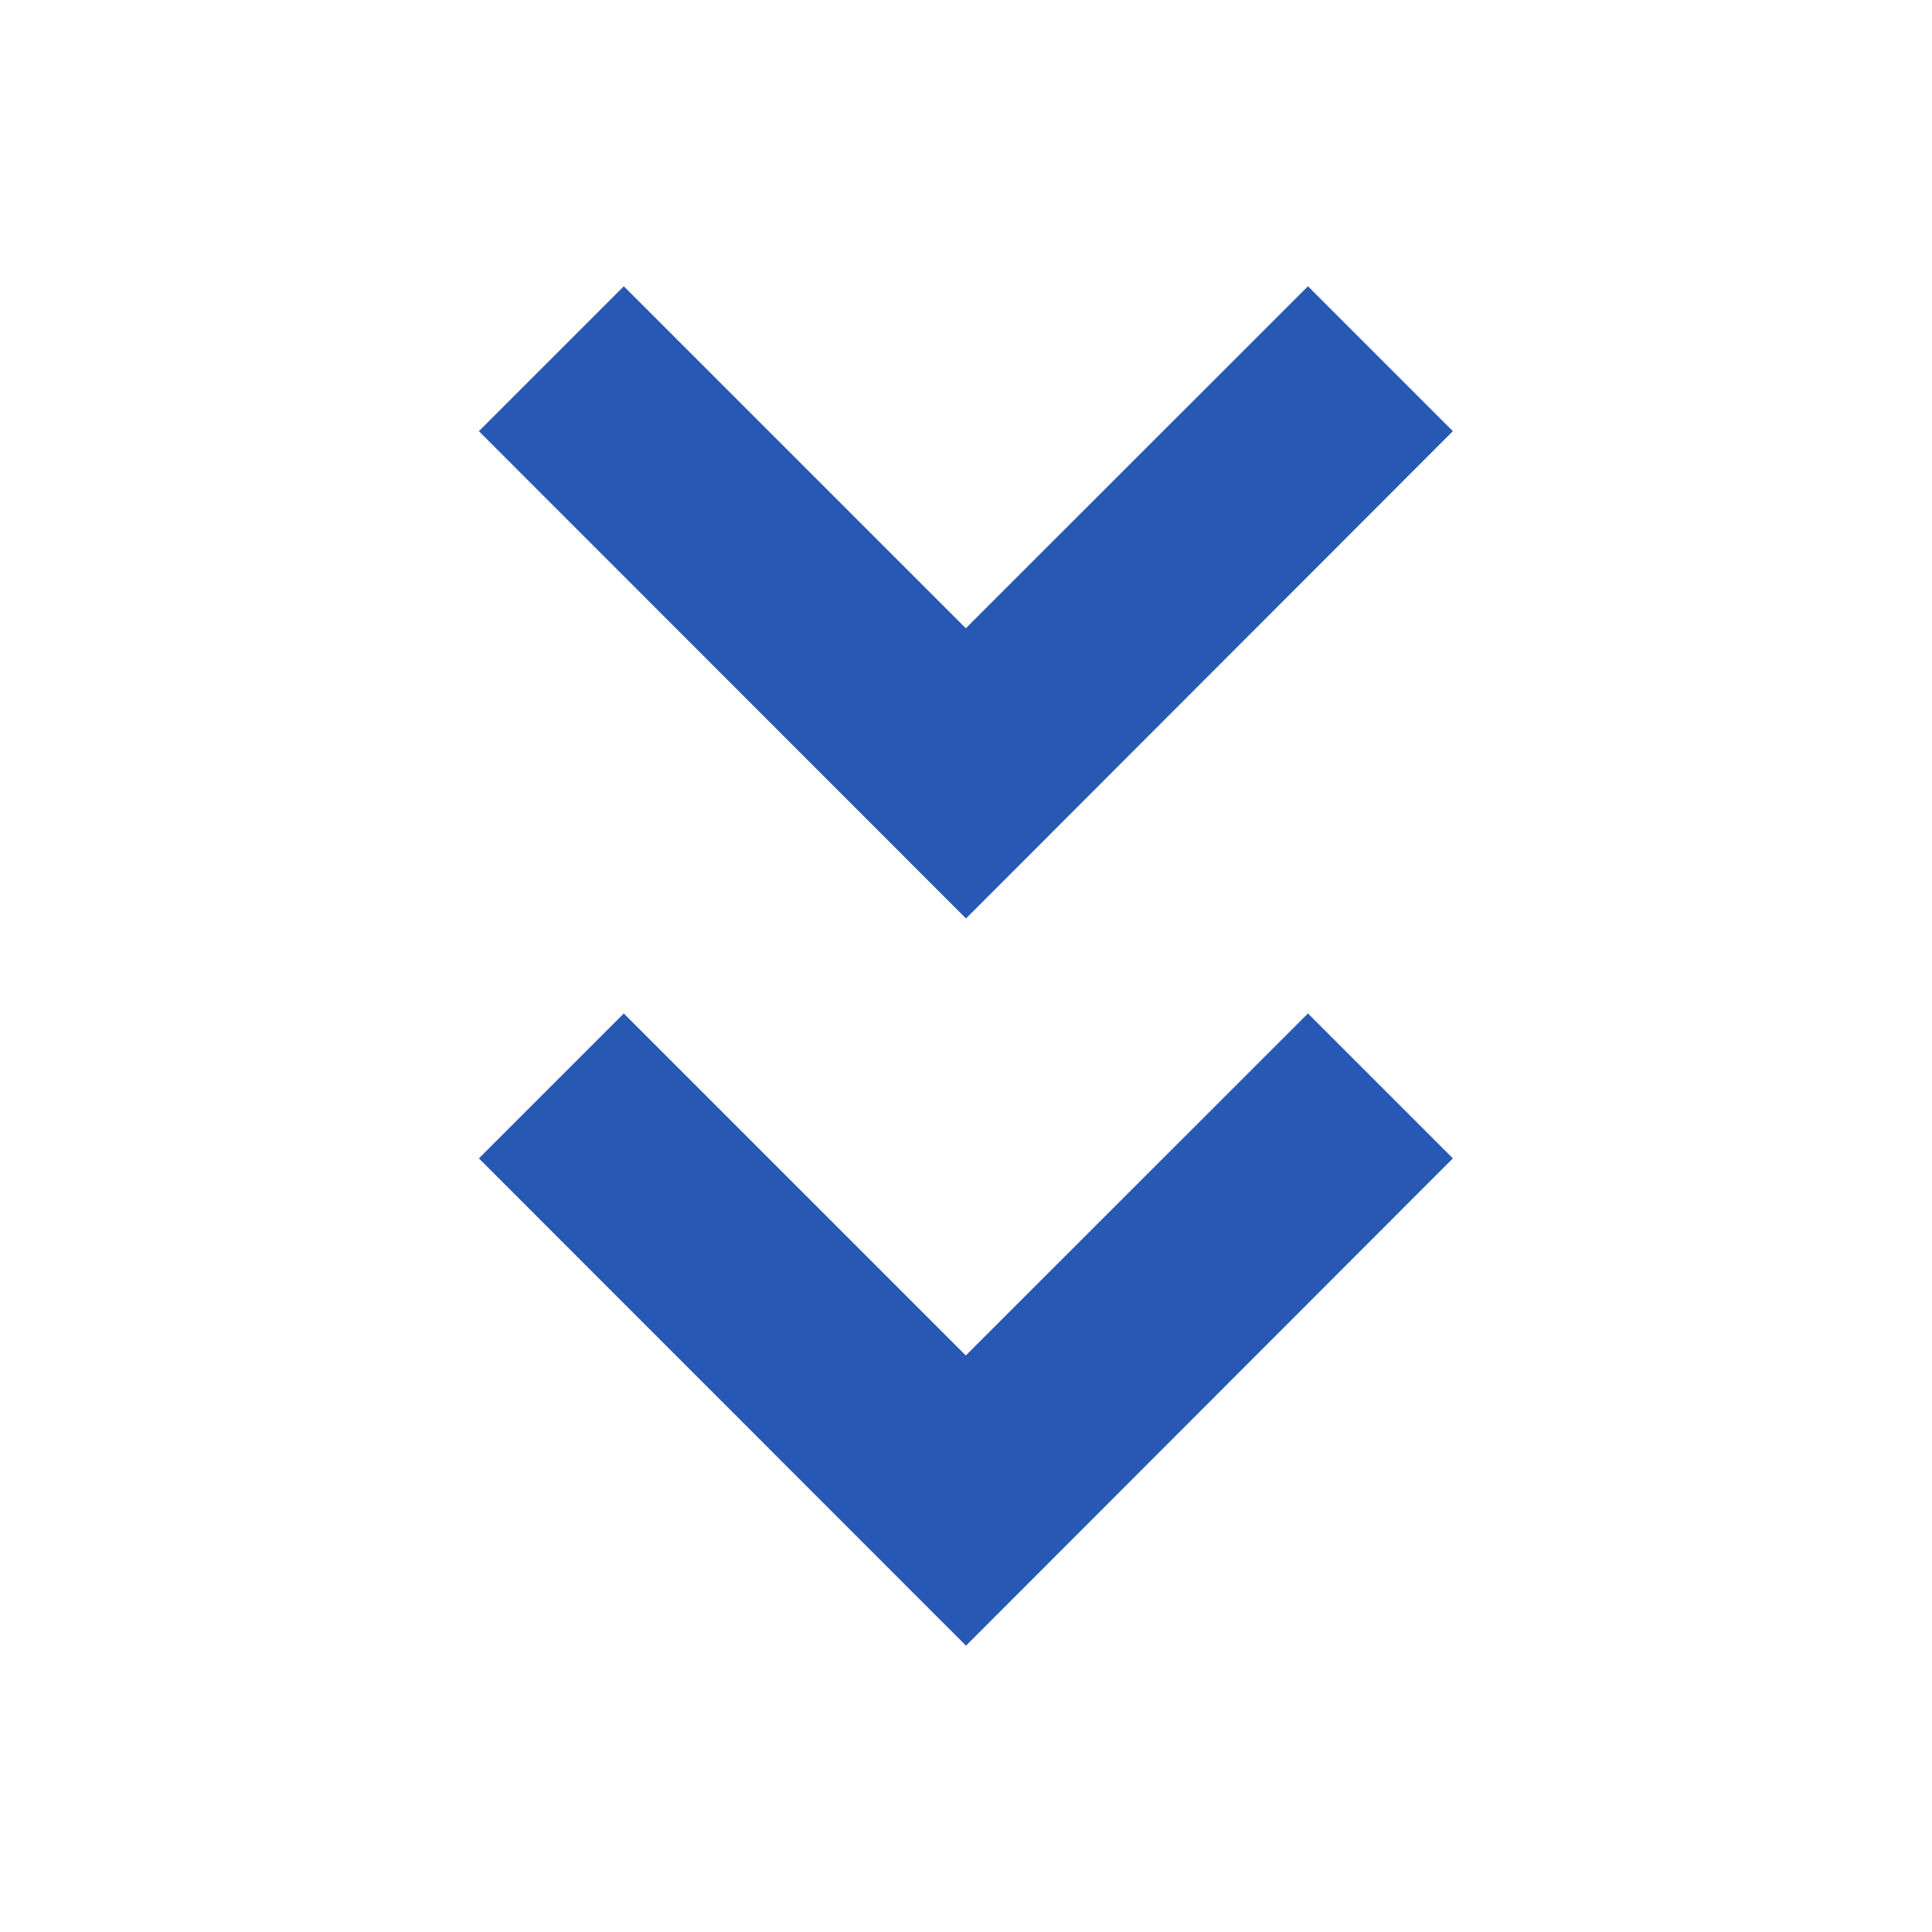
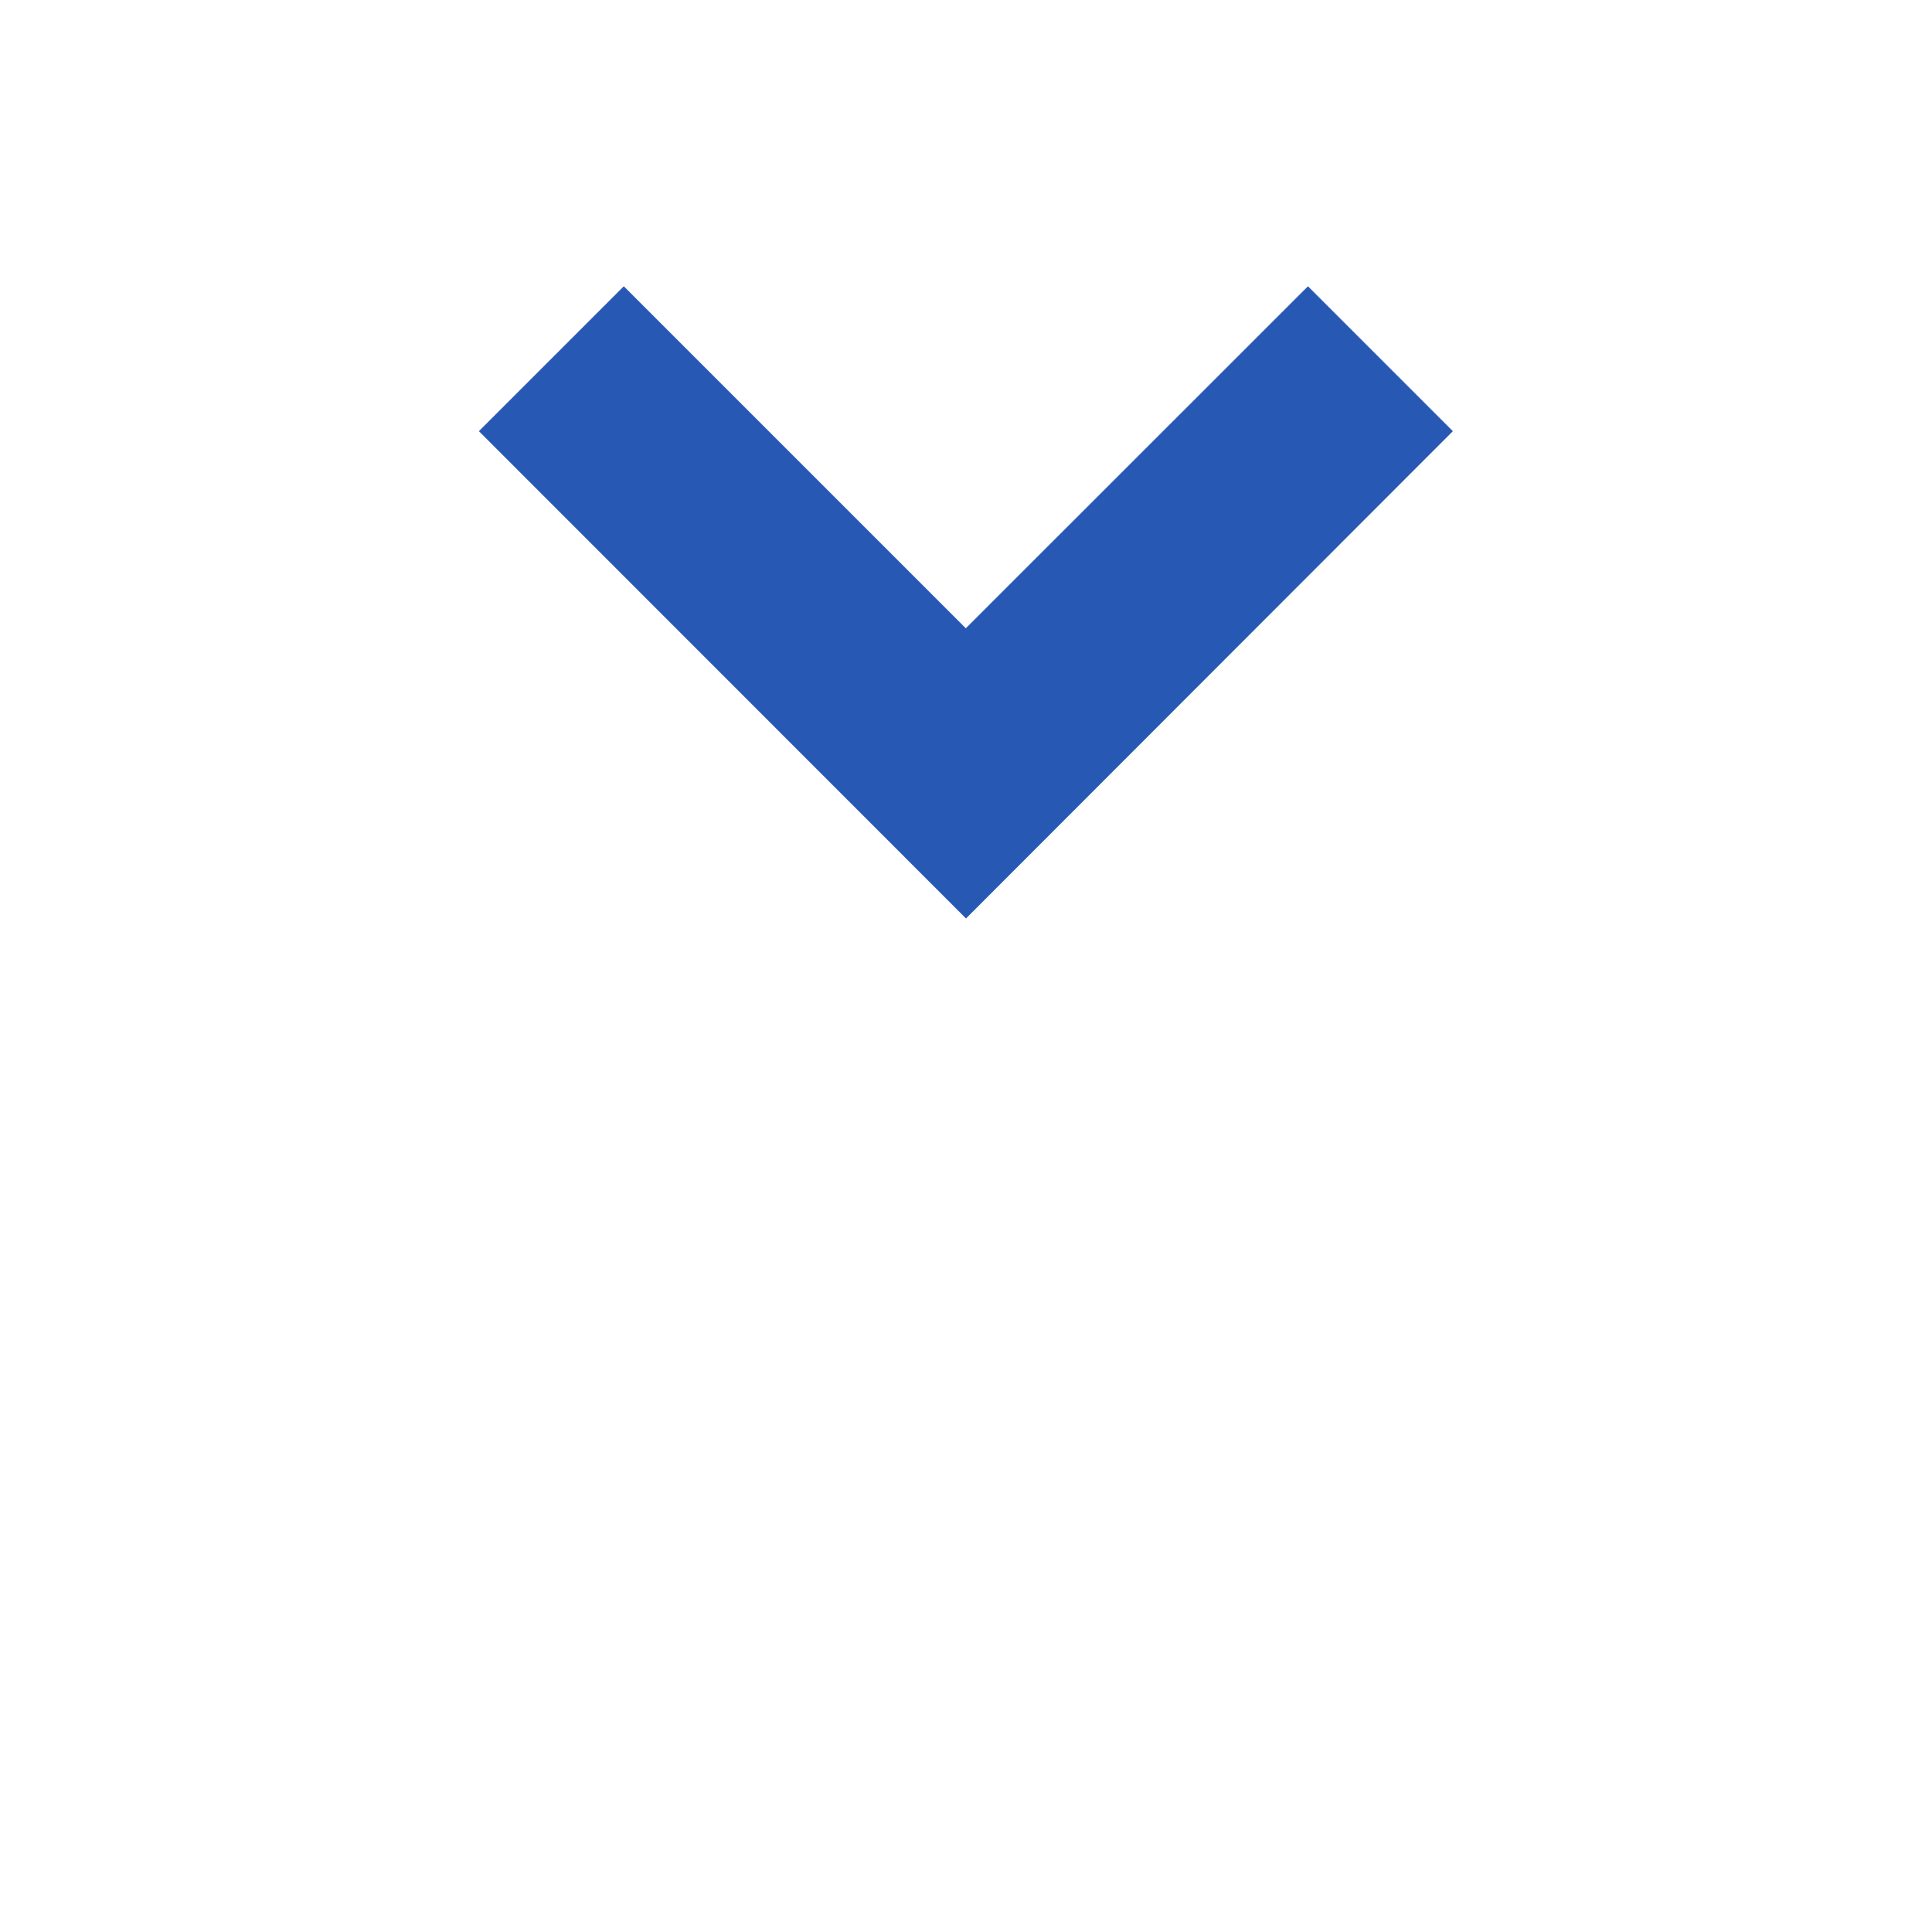
<svg xmlns="http://www.w3.org/2000/svg" width="40" height="40" viewBox="0 0 40 40">
  <g id="グループ_5911" data-name="グループ 5911" transform="translate(-664 -3833)">
    <g id="グループ_5908" data-name="グループ 5908" transform="translate(-17 -4)">
      <g id="グループ_5907" data-name="グループ 5907" transform="translate(-0.146 -0.385)">
        <g id="グループ_5522" data-name="グループ 5522" transform="translate(711.23 3843.312) rotate(90)">
          <g id="Icon_-_ArrowRight_-_Small" data-name="Icon - ArrowRight - Small" transform="translate(0 0)">
            <path id="パス_36" data-name="パス 36" d="M10.085,13.089,0,3,3,0l7.081,7.081L17.165,0l3,3Z" transform="translate(0 20.169) rotate(-90)" fill="#2759b4" />
          </g>
        </g>
        <g id="グループ_5906" data-name="グループ 5906" transform="translate(711.23 3858.368) rotate(90)">
          <g id="Icon_-_ArrowRight_-_Small-2" data-name="Icon - ArrowRight - Small" transform="translate(0 0)">
-             <path id="パス_36-2" data-name="パス 36" d="M10.085,13.089,0,3,3,0l7.081,7.081L17.165,0l3,3Z" transform="translate(0 20.169) rotate(-90)" fill="#2759b4" />
-           </g>
+             </g>
        </g>
      </g>
-       <rect id="長方形_4884" data-name="長方形 4884" width="40" height="40" transform="translate(681 3837)" fill="none" />
    </g>
  </g>
</svg>